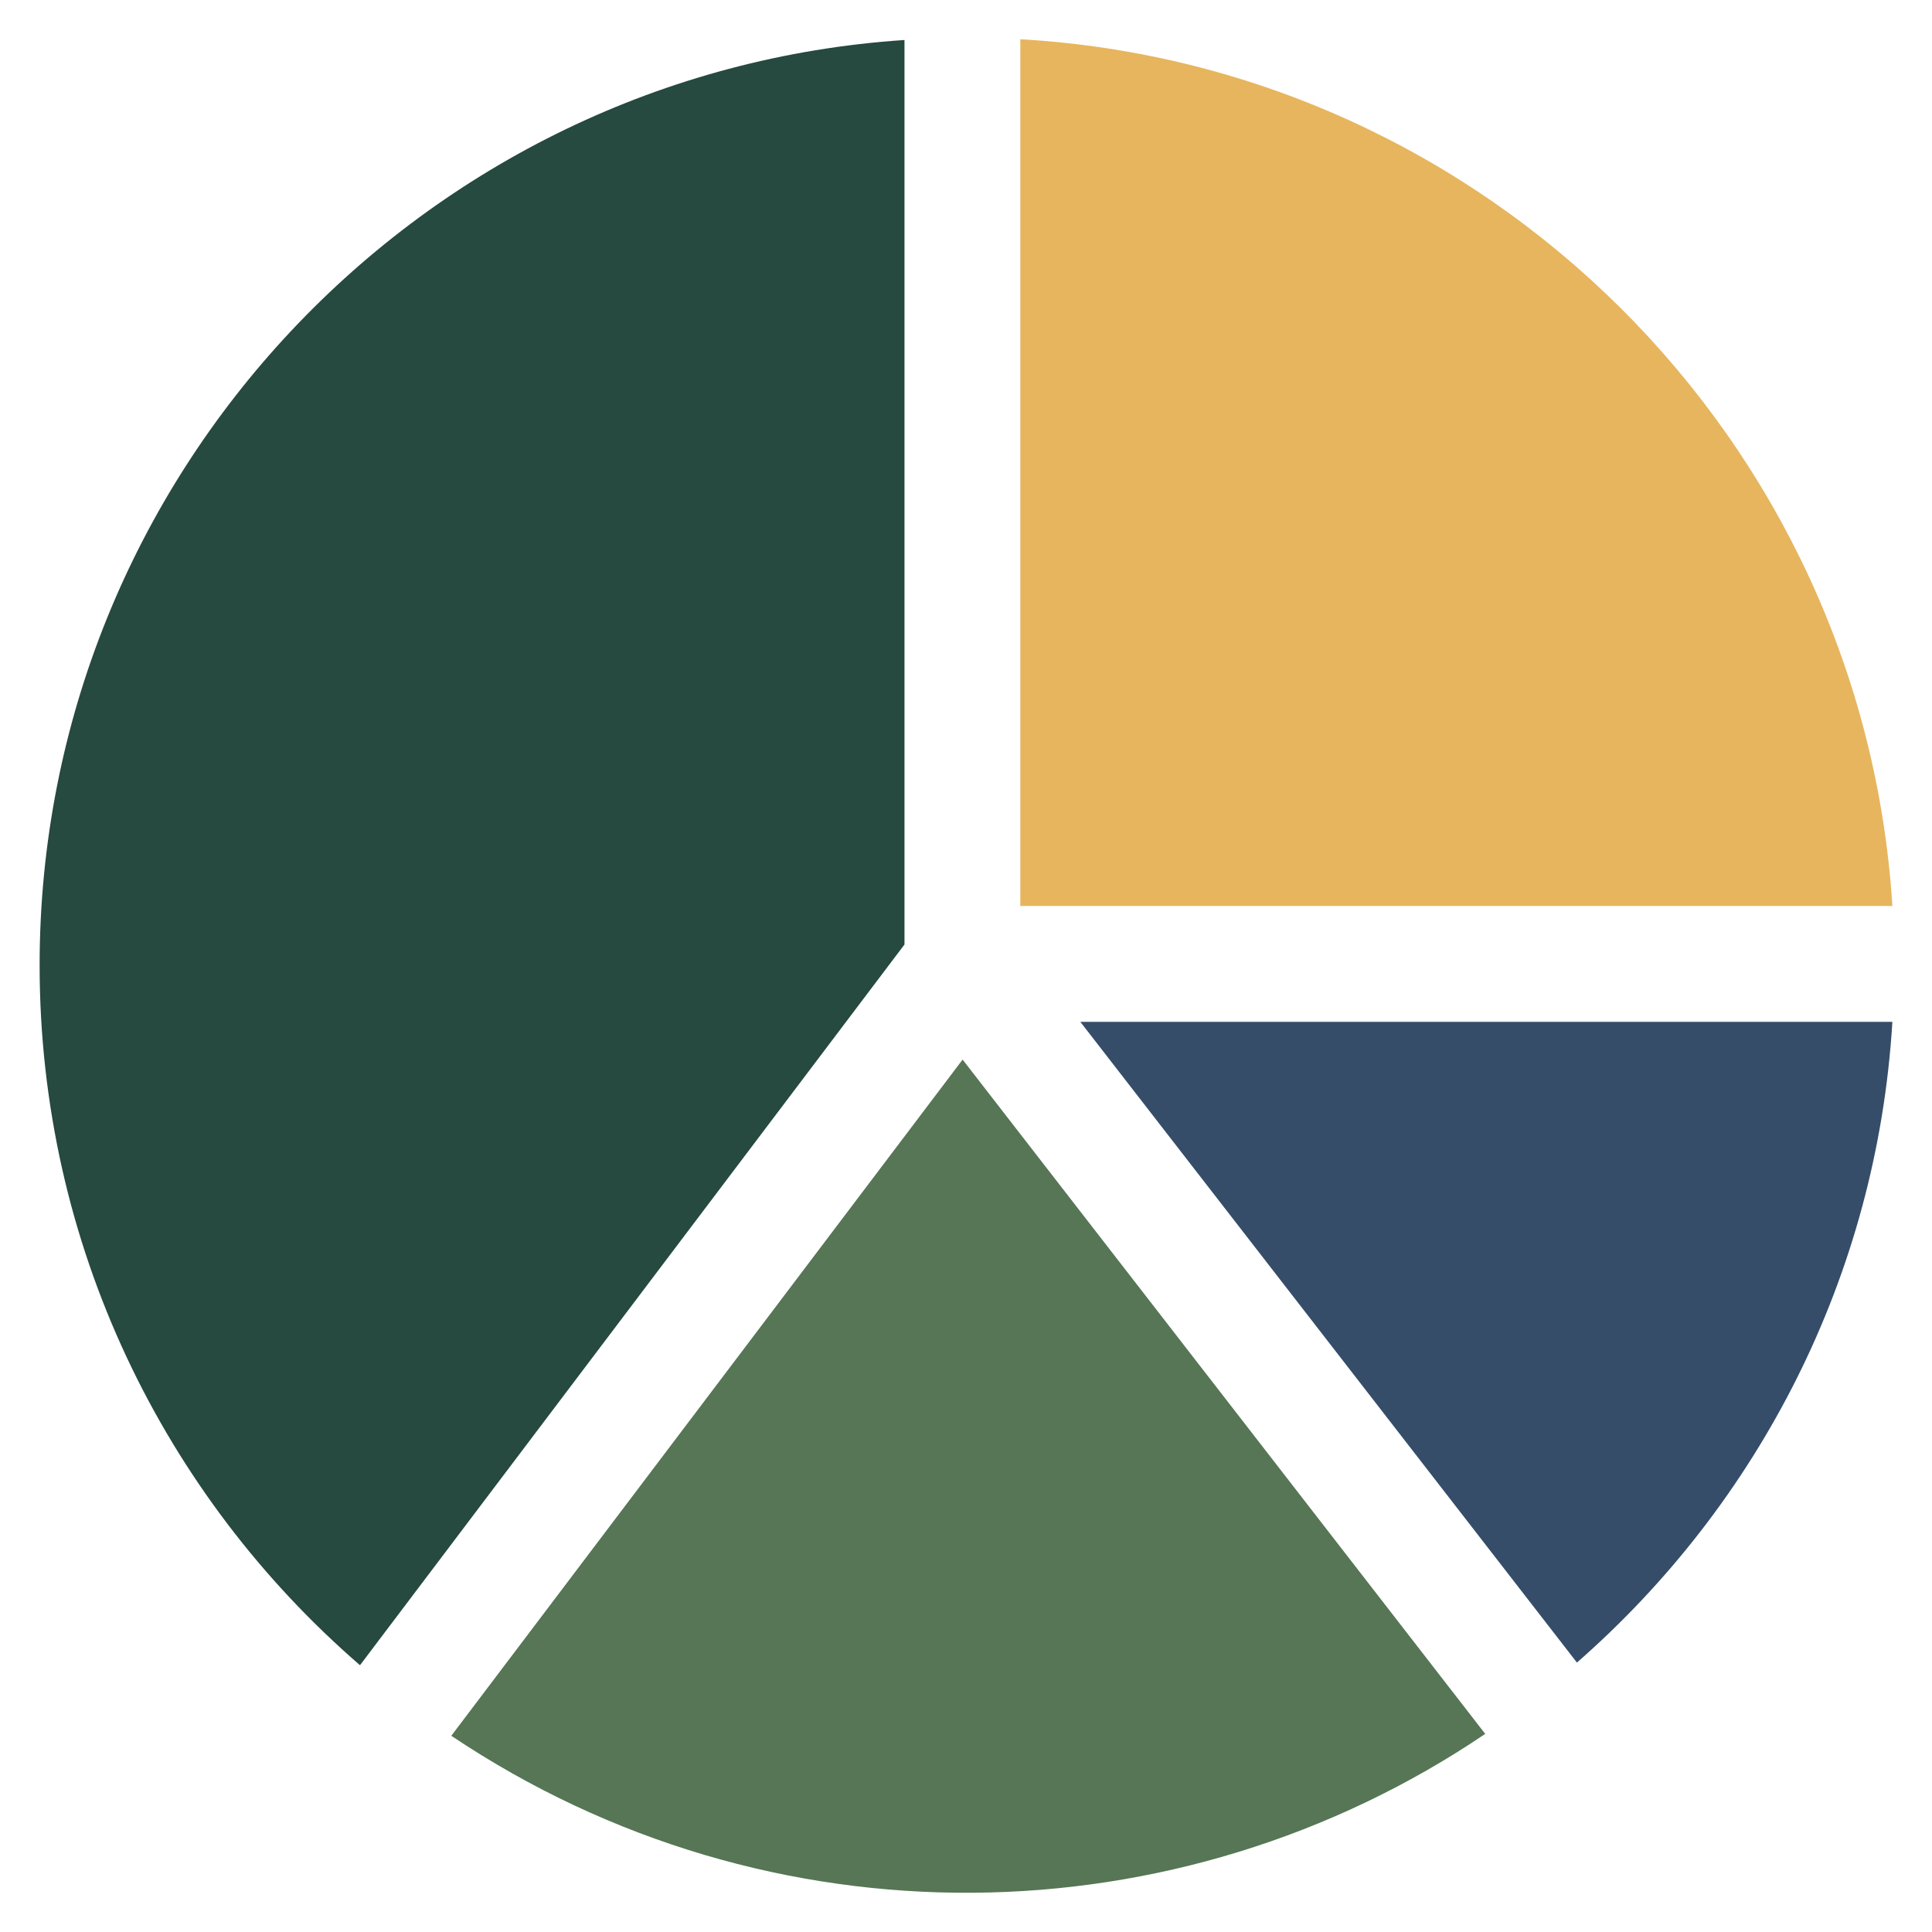
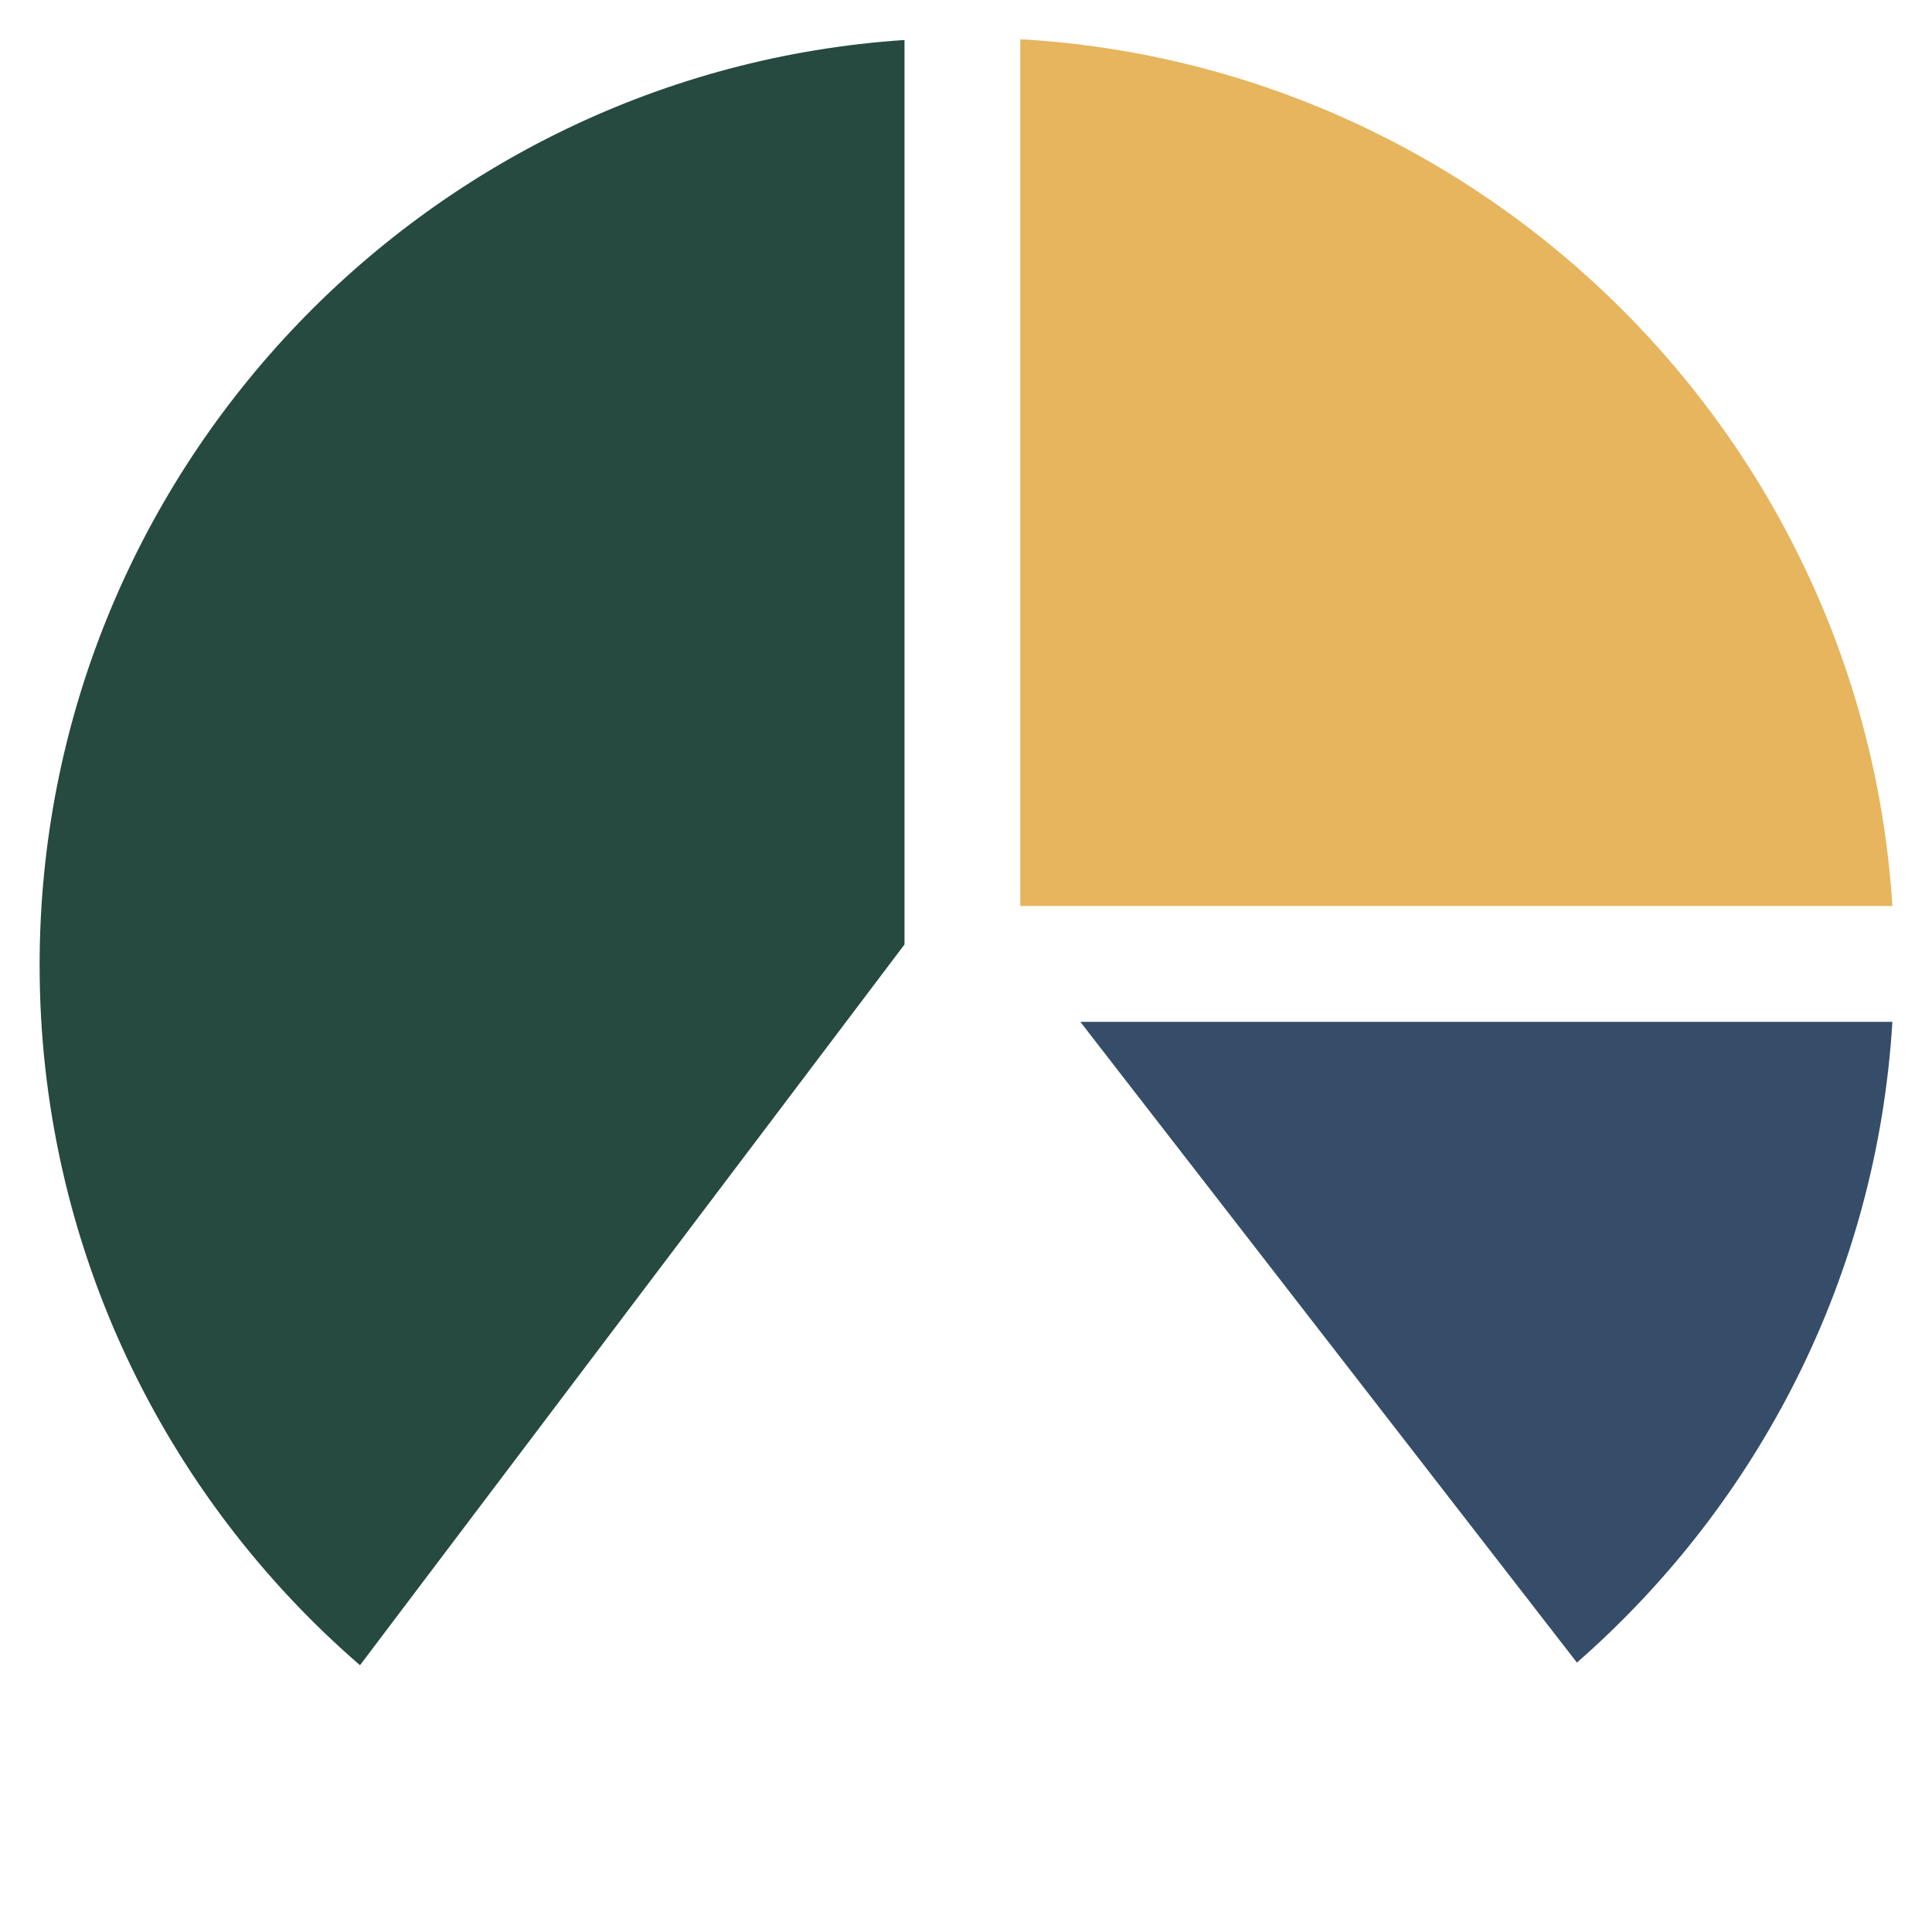
<svg xmlns="http://www.w3.org/2000/svg" id="Layer_1" width="512" height="512" version="1.1" viewBox="0 0 512 512">
  <defs>
    <style>
      .st0 {
        fill: #264940;
      }

      .st1 {
        fill: #e6b55d;
      }

      .st2 {
        fill: #567655;
      }

      .st3 {
        fill: #354d69;
      }
    </style>
  </defs>
  <path class="st0" d="M239.7,250.3l-144.3,191C43.4,396.3,10.5,329.8,10.5,255.8,10.5,125.9,111.9,19.1,239.7,10.6v239.6Z" />
-   <path class="st2" d="M255.1,280.8l138.5,178.7c-81.3,55-189.6,57.1-274,.5l135.5-179.2Z" />
  <path class="st3" d="M286.4,270.8h215.1c-4.1,67.6-35.6,127.8-83.6,169.8l-131.6-169.8Z" />
  <path class="st1" d="M501.5,240.1h-231.1V10.4c123.7,7.1,223.3,106.1,231.1,229.7Z" />
</svg>